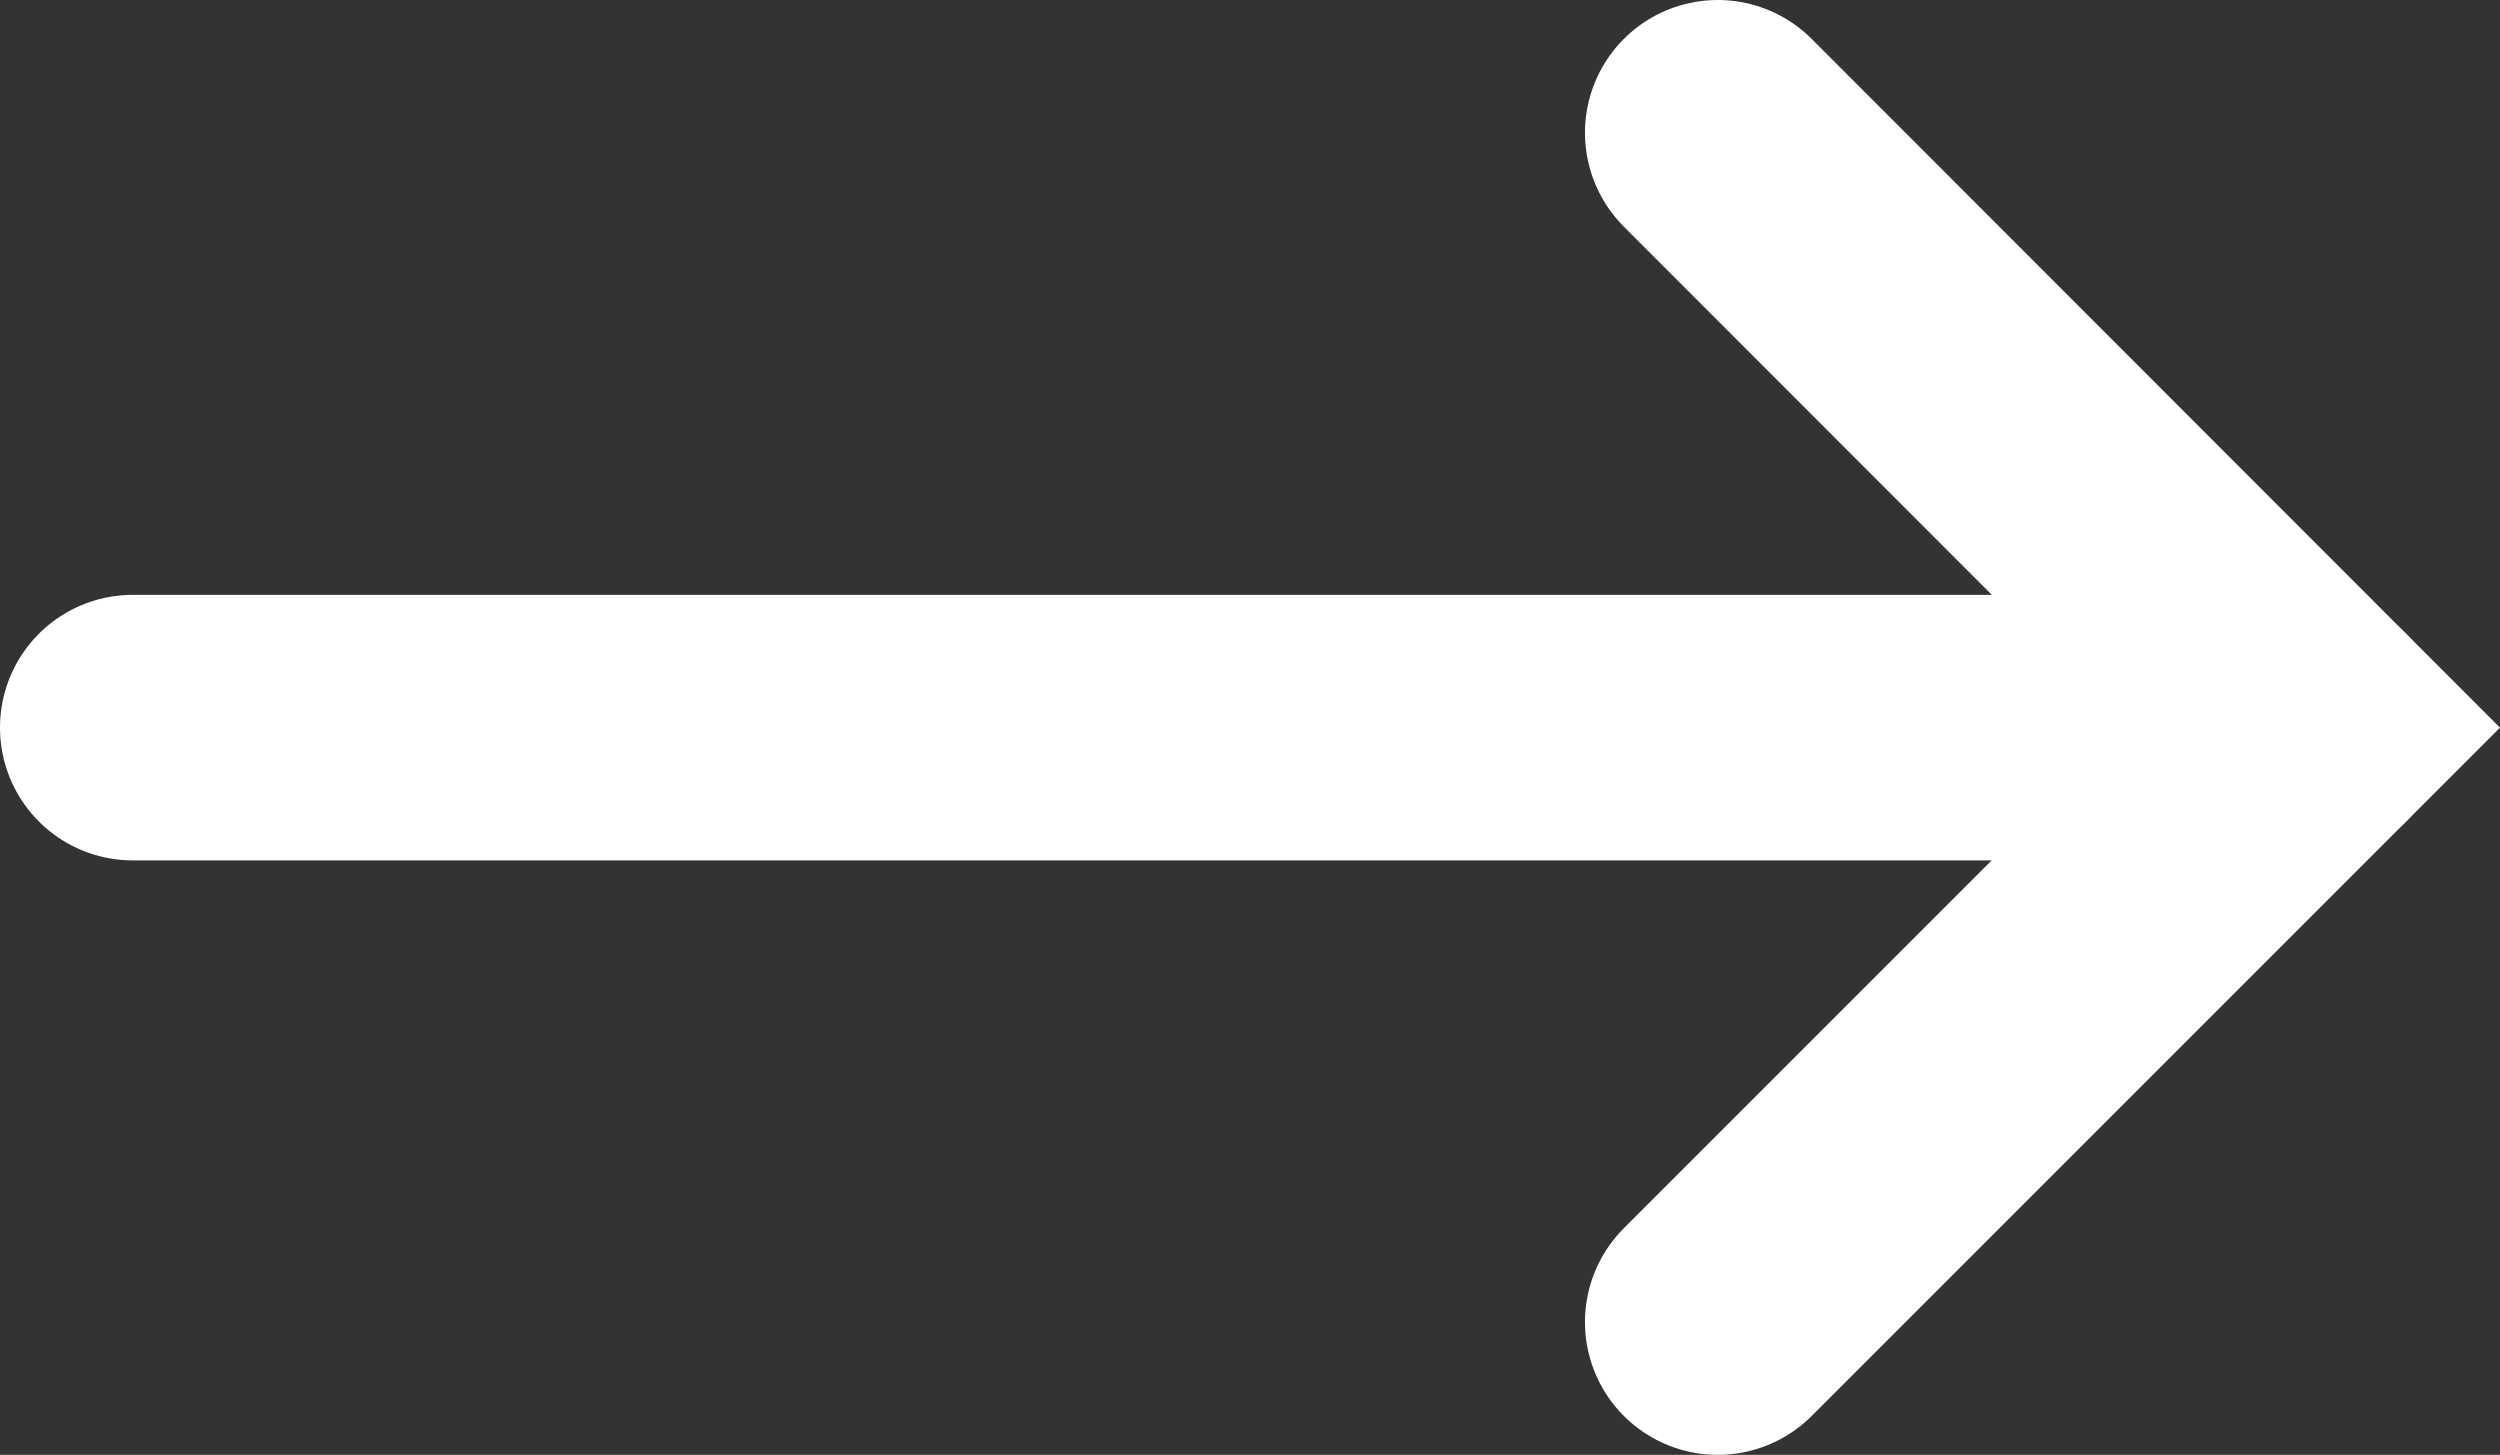
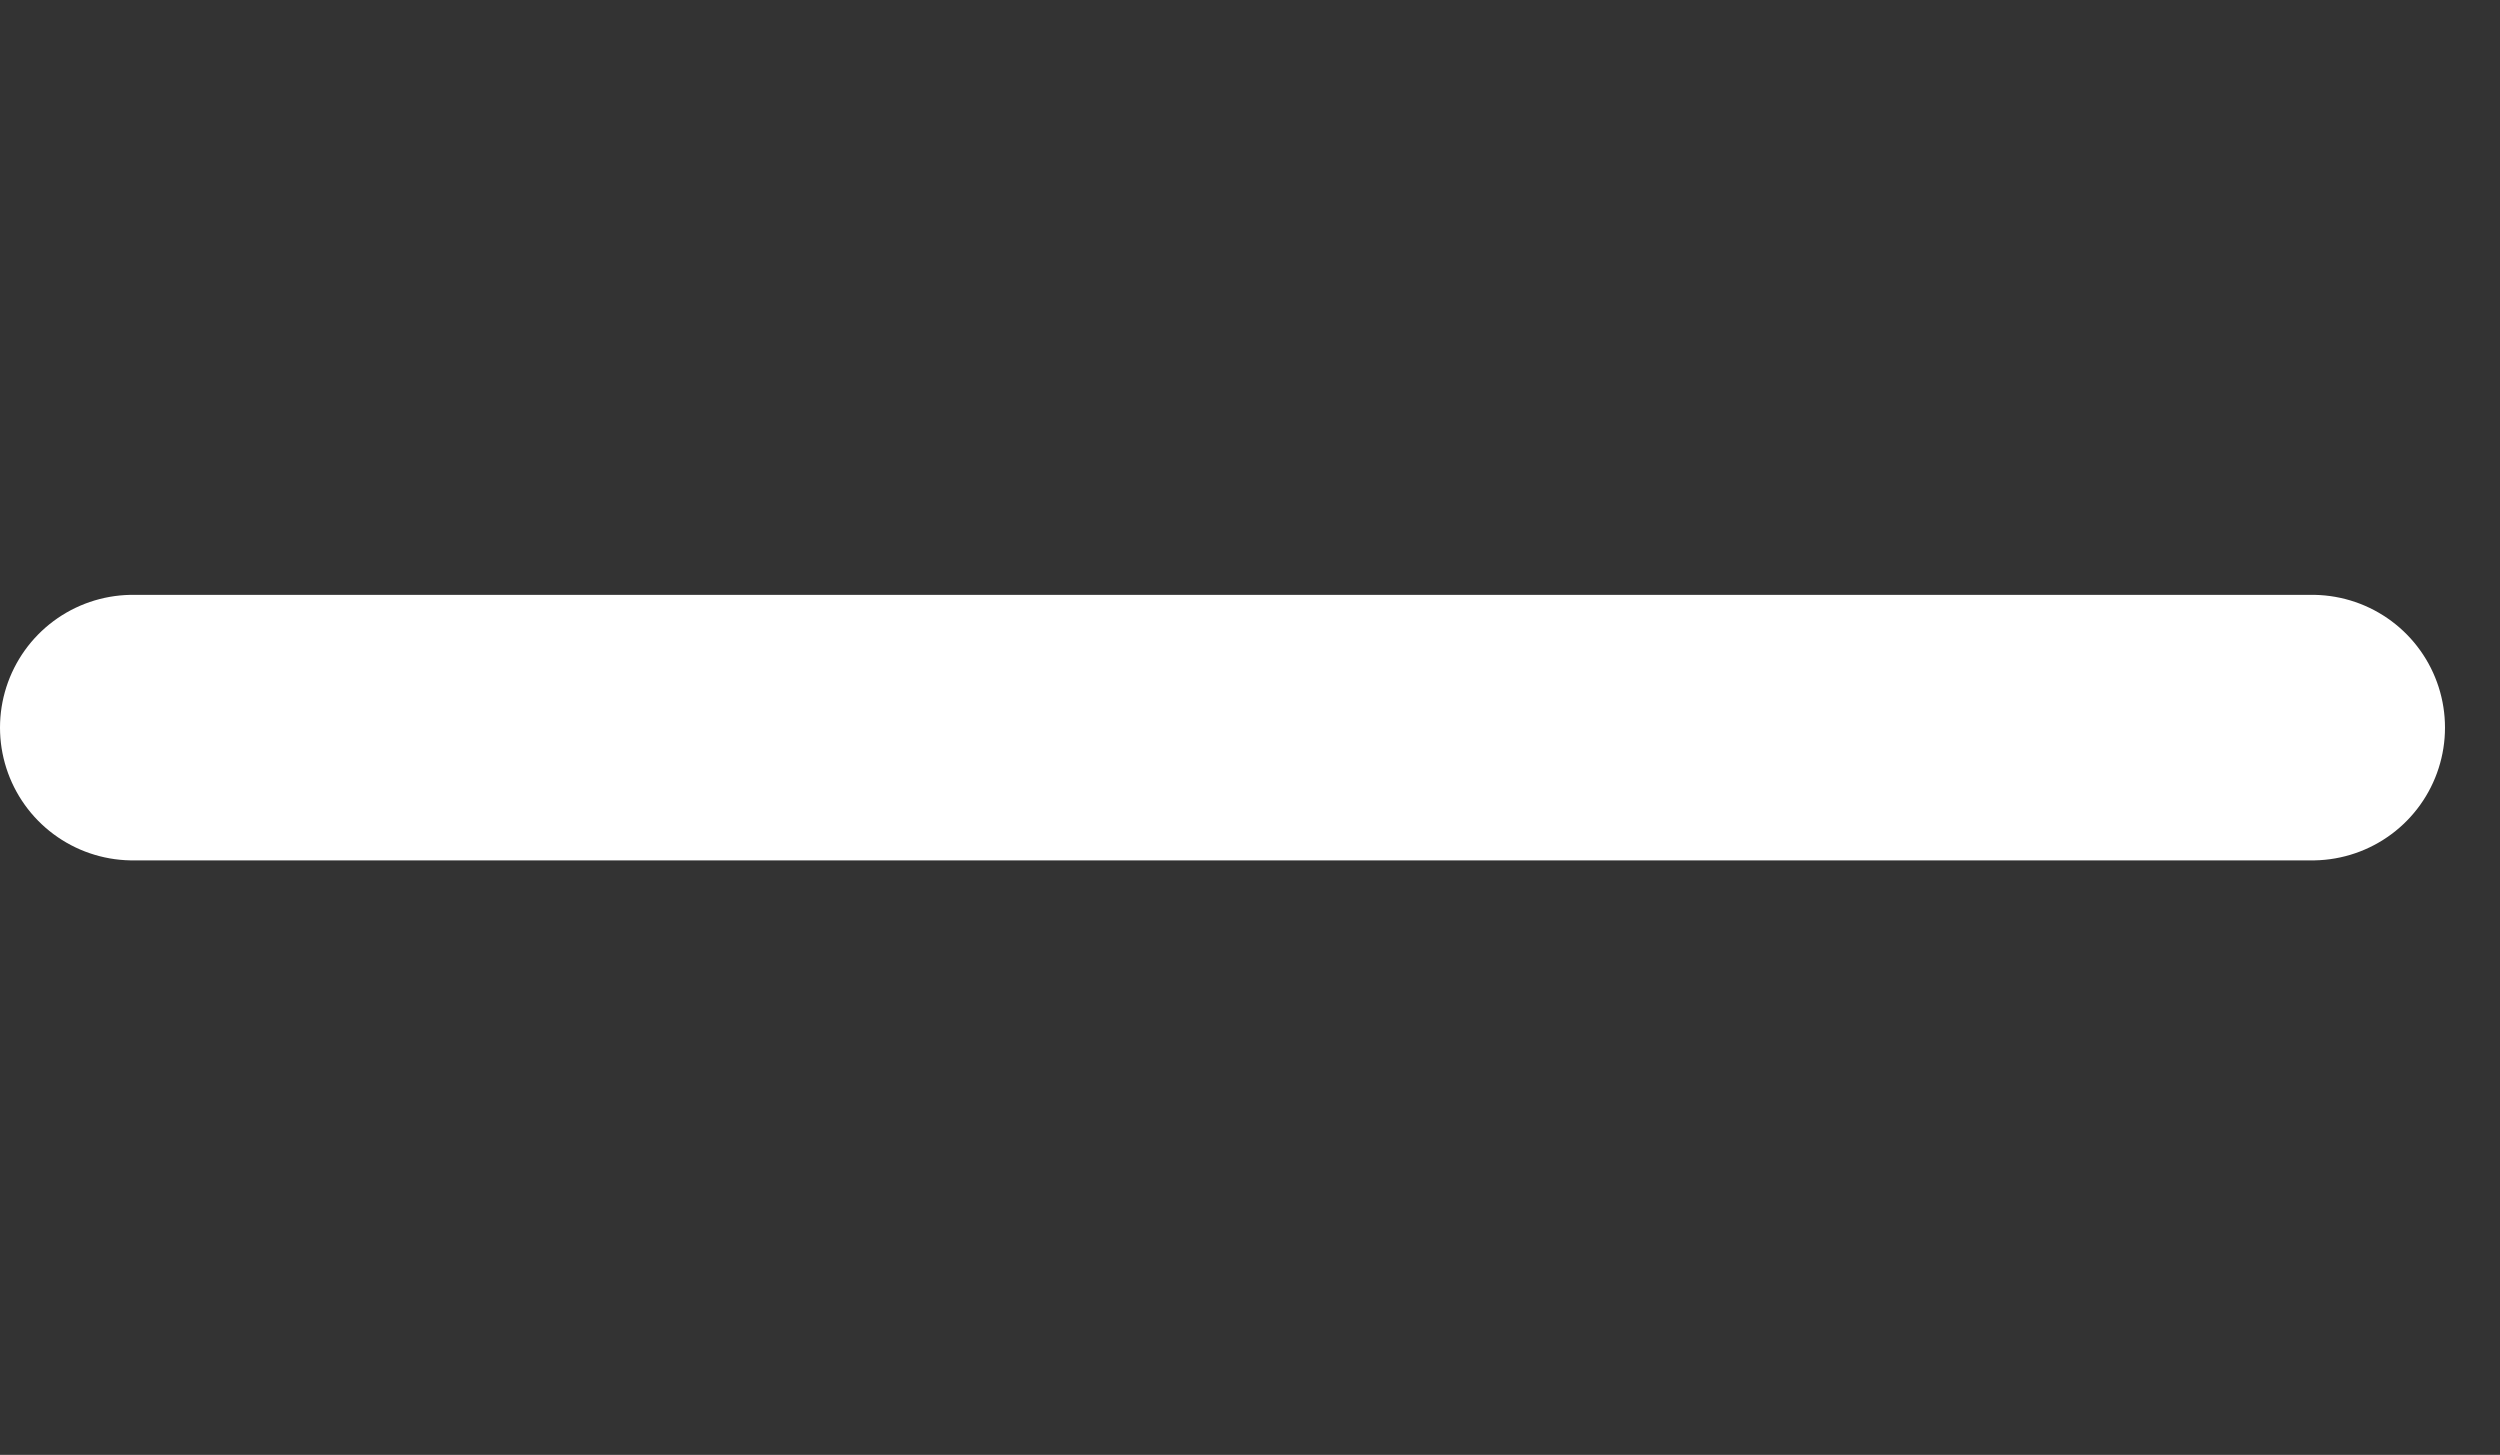
<svg xmlns="http://www.w3.org/2000/svg" id="Layer_1" viewBox="0 0 65.9 38.35">
  <rect x="0" y="0" width="65.9" height="38.35" fill="#333333" stroke="none" />
-   <polyline points="45.28 3.5 60.95 19.18 45.28 34.85" style="fill:none; stroke:#fff; stroke-linecap:round; stroke-miterlimit:10; stroke-width:7px;" />
  <line x1="60.95" y1="19.18" x2="3.5" y2="19.18" style="fill:none; stroke:#fff; stroke-linecap:round; stroke-miterlimit:10; stroke-width:7px;" />
</svg>